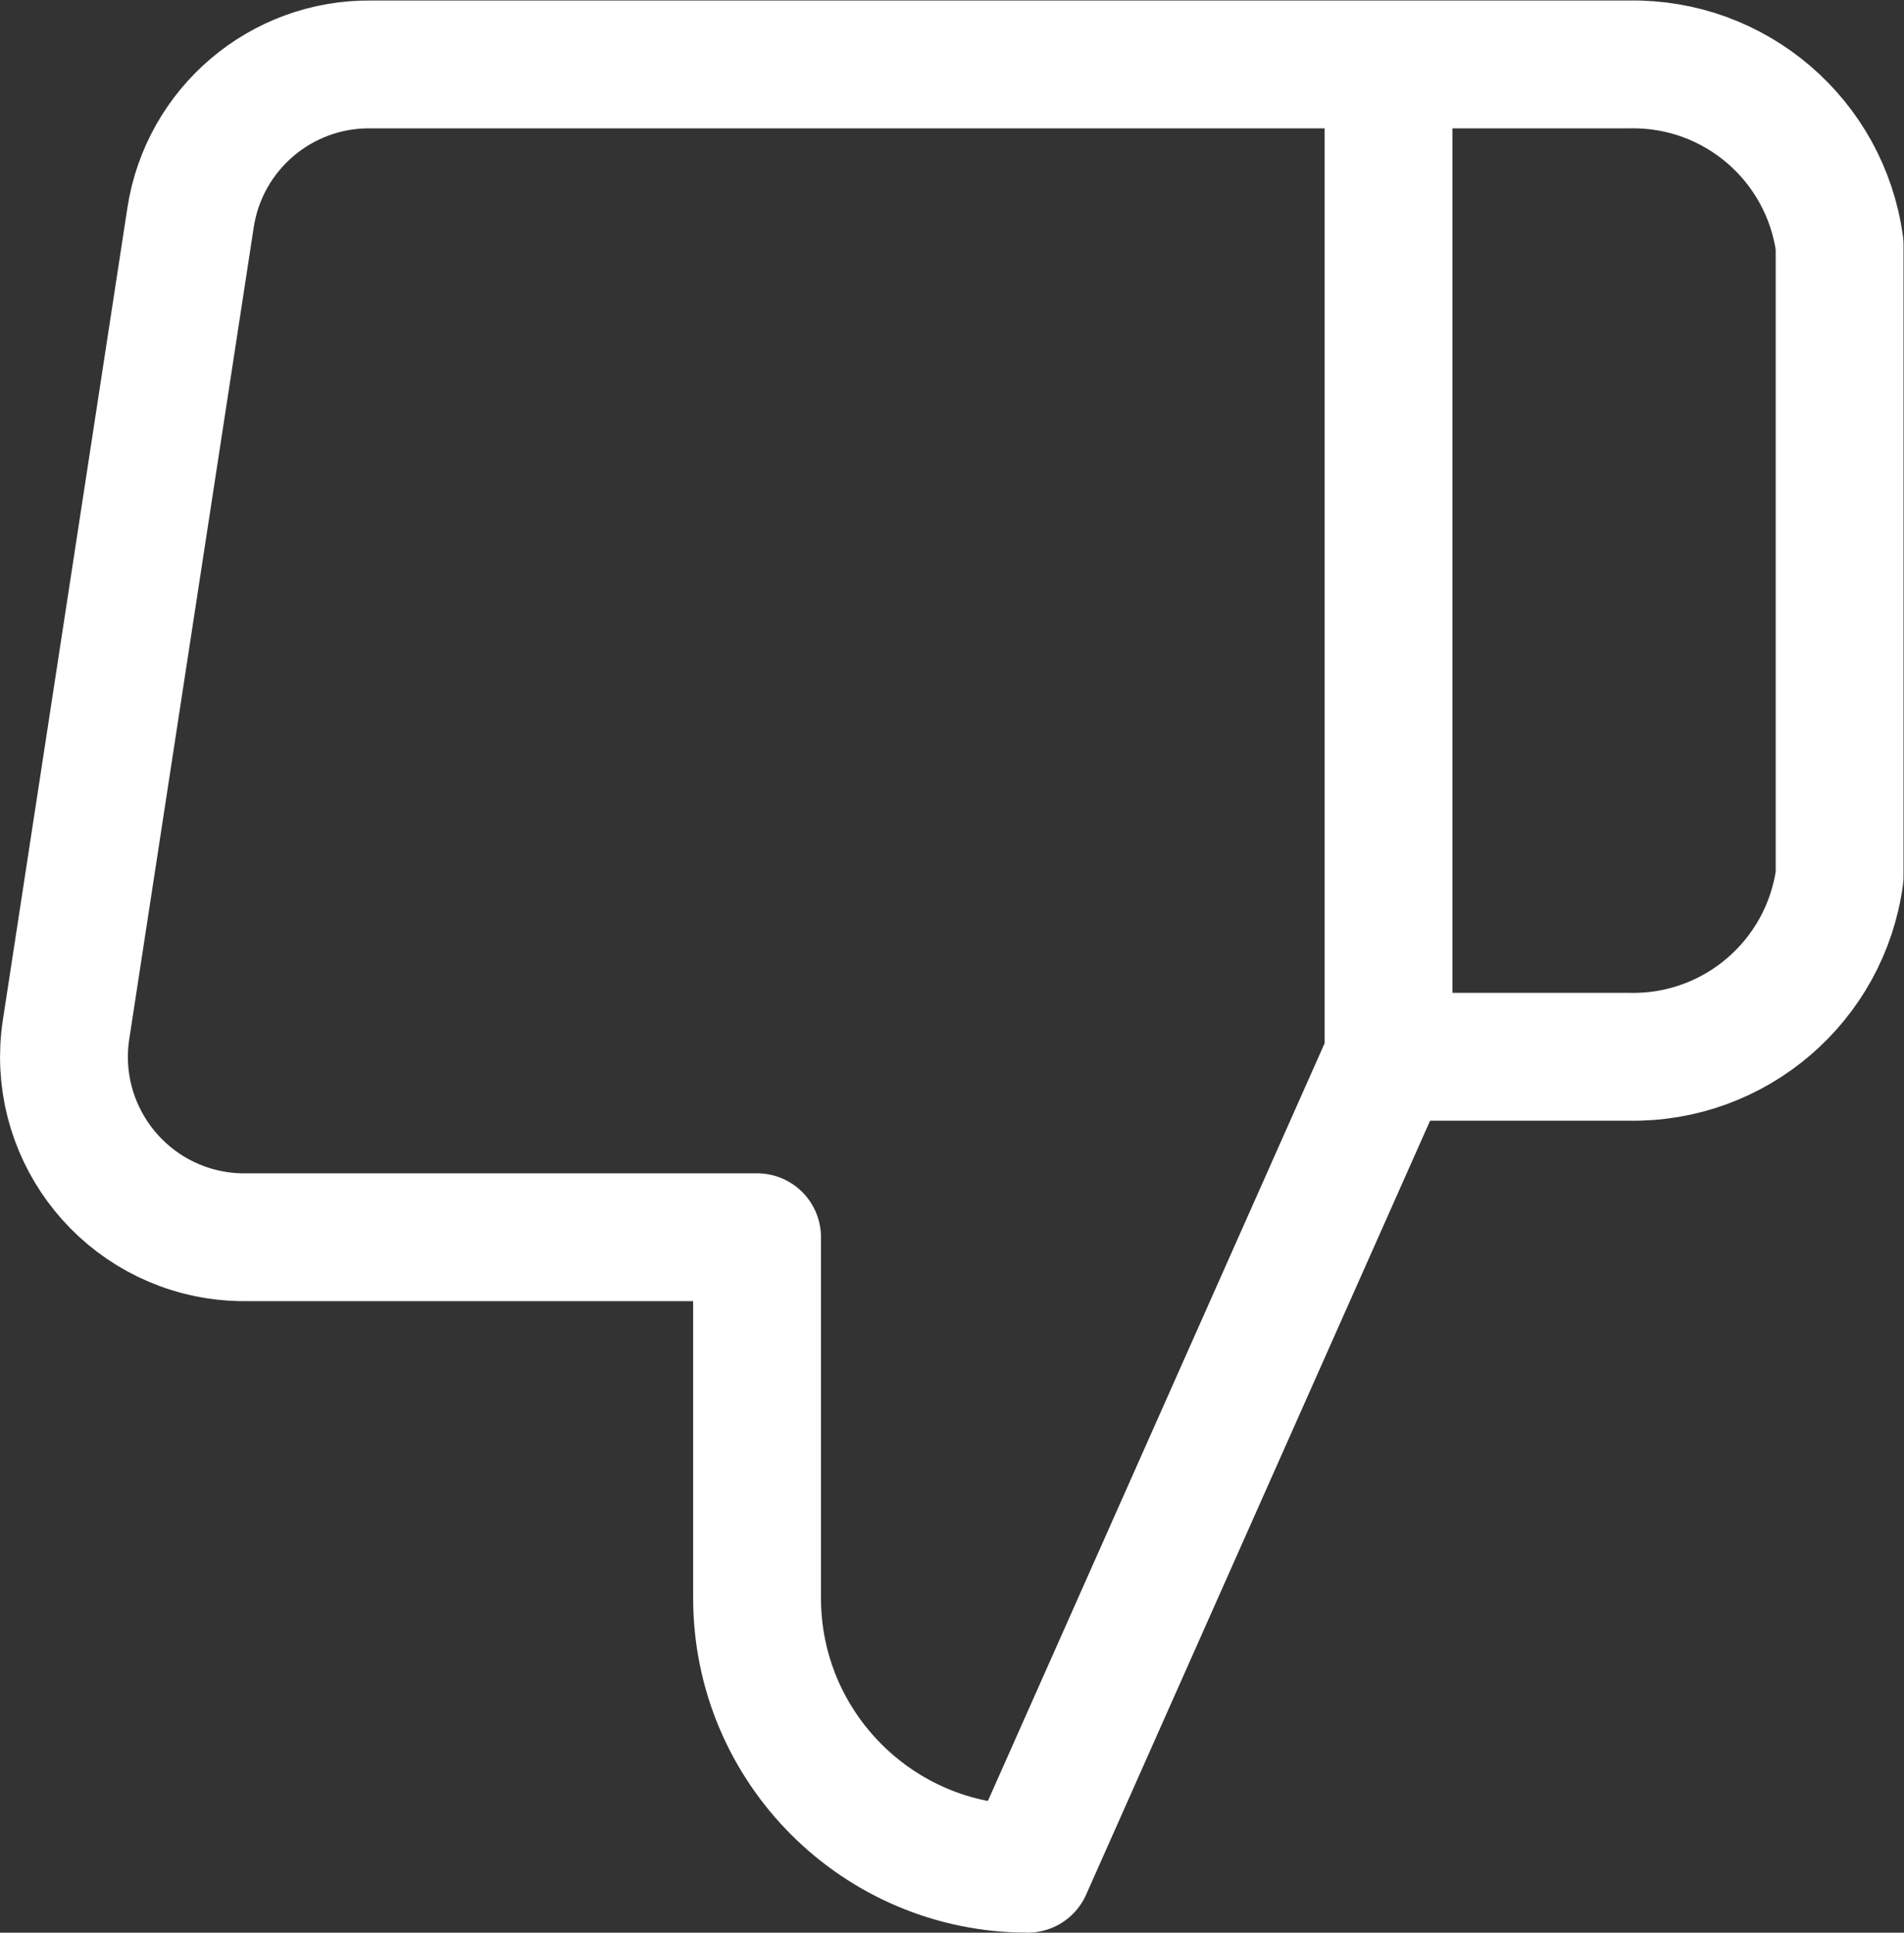
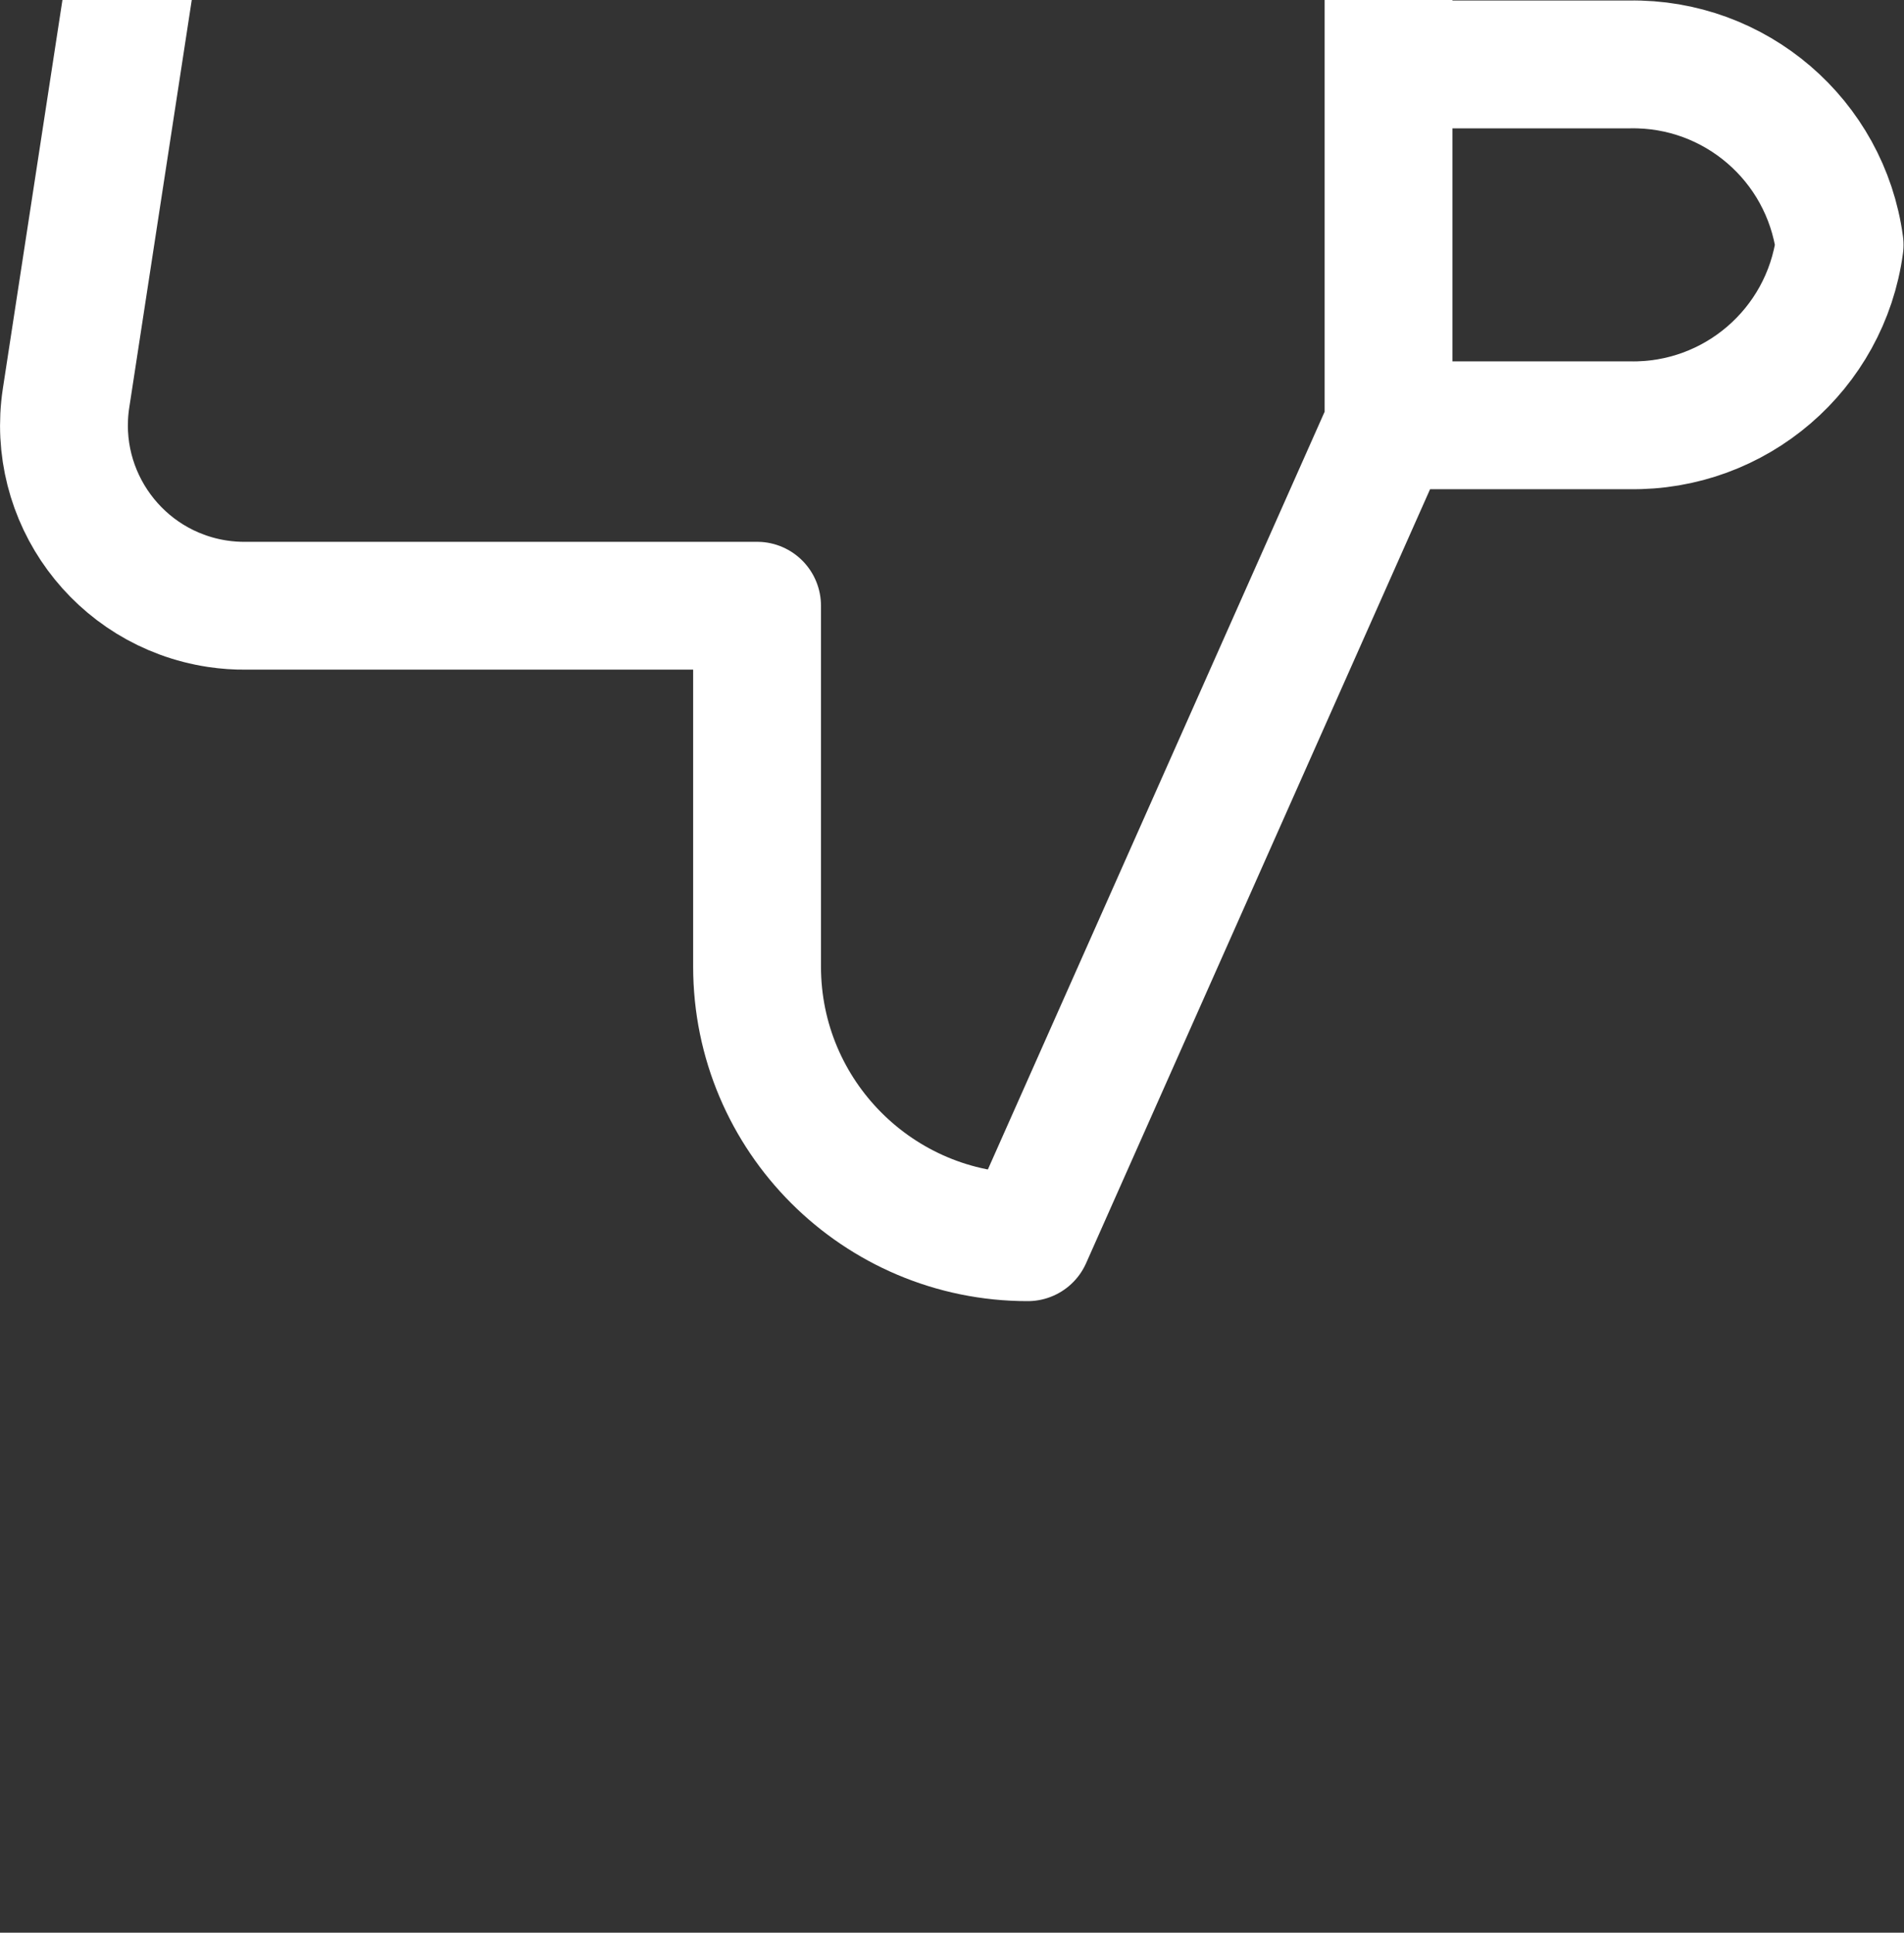
<svg xmlns="http://www.w3.org/2000/svg" xmlns:ns1="http://sodipodi.sourceforge.net/DTD/sodipodi-0.dtd" xmlns:ns2="http://www.inkscape.org/namespaces/inkscape" version="1.1" id="svg2" xml:space="preserve" width="28.134" height="28.557" viewBox="0 0 28.134 28.557" ns1:docname="thumbs-down.svg" ns2:version="1.0.1 (3bc2e813f5, 2020-09-07)">
  <rect x="0" y="0" width="28.134" height="28.557" fill="#333333" stroke="none" />
  <defs id="defs6">
    <clipPath clipPathUnits="userSpaceOnUse" id="clipPath18">
-       <path d="M 0,21.418 H 21.101 V 0 H 0 Z" id="path16" />
-     </clipPath>
+       </clipPath>
  </defs>
  <ns1:namedview pagecolor="#ffffff" bordercolor="#666666" borderopacity="1" objecttolerance="10" gridtolerance="10" guidetolerance="10" ns2:pageopacity="0" ns2:pageshadow="2" ns2:window-width="1920" ns2:window-height="1017" id="namedview4" ns2:document-rotation="0" showgrid="false" ns2:zoom="7.4411711" ns2:cx="40.720602" ns2:cy="2.9794048" ns2:window-x="-8" ns2:window-y="-8" ns2:window-maximized="1" ns2:current-layer="g10" />
  <g id="g10" ns2:groupmode="layer" ns2:label="thumbs-down" transform="matrix(1.333,0,0,-1.333,0,28.557)">
-     <path d="m 15.392,20.709 h 2.67 c 1.172,0.021 2.173,-0.839 2.33,-2 v -7 c -0.157,-1.161 -1.158,-2.021 -2.33,-2 h -2.67 m -7,-2 v -4 c 0,-1.656 1.343,-3 3,-3 l 4,9 v 11 H 4.112 c -0.997,0.011 -1.85,-0.714 -2,-1.7 l -1.38,-9 c -0.166,-1.092 0.585,-2.112 1.677,-2.278 0.107,-0.016 0.215,-0.024 0.323,-0.022 z" style="fill:none;stroke:#fff;stroke-width:1.417;stroke-linecap:round;stroke-linejoin:round;stroke-miterlimit:4;stroke-dasharray:none;stroke-opacity:1" id="path22" />
+     <path d="m 15.392,20.709 h 2.67 c 1.172,0.021 2.173,-0.839 2.33,-2 c -0.157,-1.161 -1.158,-2.021 -2.33,-2 h -2.67 m -7,-2 v -4 c 0,-1.656 1.343,-3 3,-3 l 4,9 v 11 H 4.112 c -0.997,0.011 -1.85,-0.714 -2,-1.7 l -1.38,-9 c -0.166,-1.092 0.585,-2.112 1.677,-2.278 0.107,-0.016 0.215,-0.024 0.323,-0.022 z" style="fill:none;stroke:#fff;stroke-width:1.417;stroke-linecap:round;stroke-linejoin:round;stroke-miterlimit:4;stroke-dasharray:none;stroke-opacity:1" id="path22" />
  </g>
</svg>